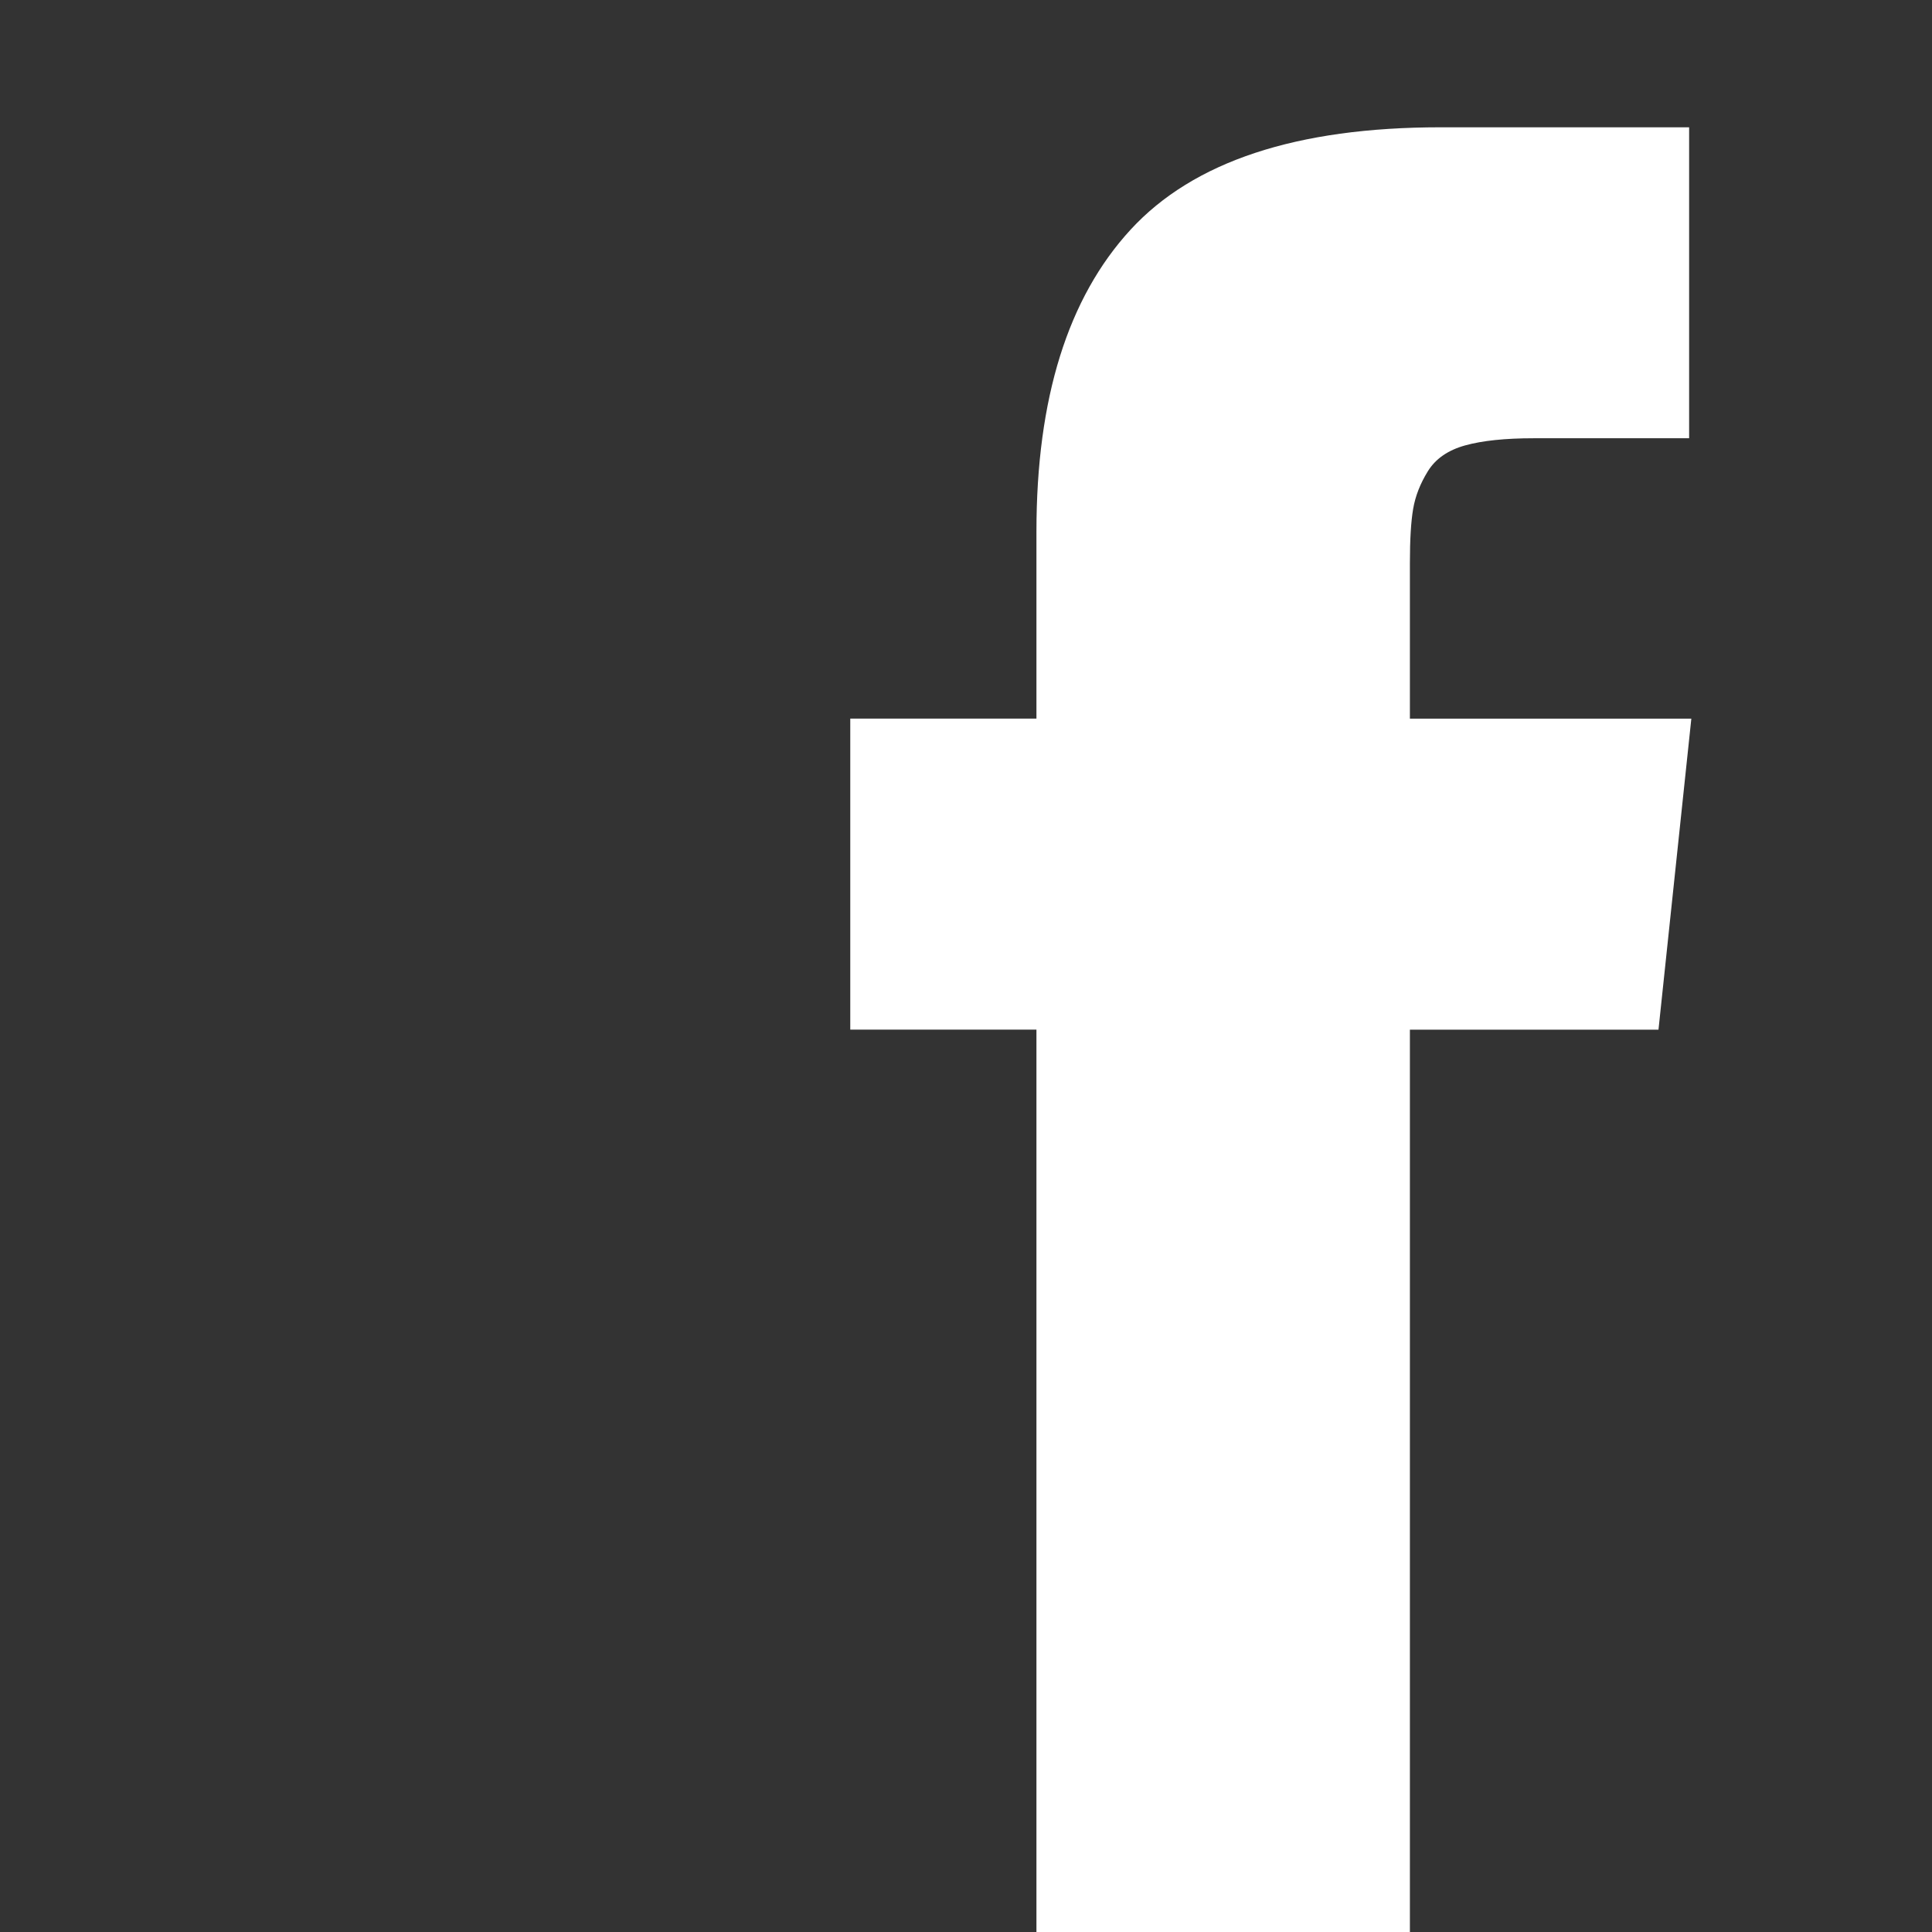
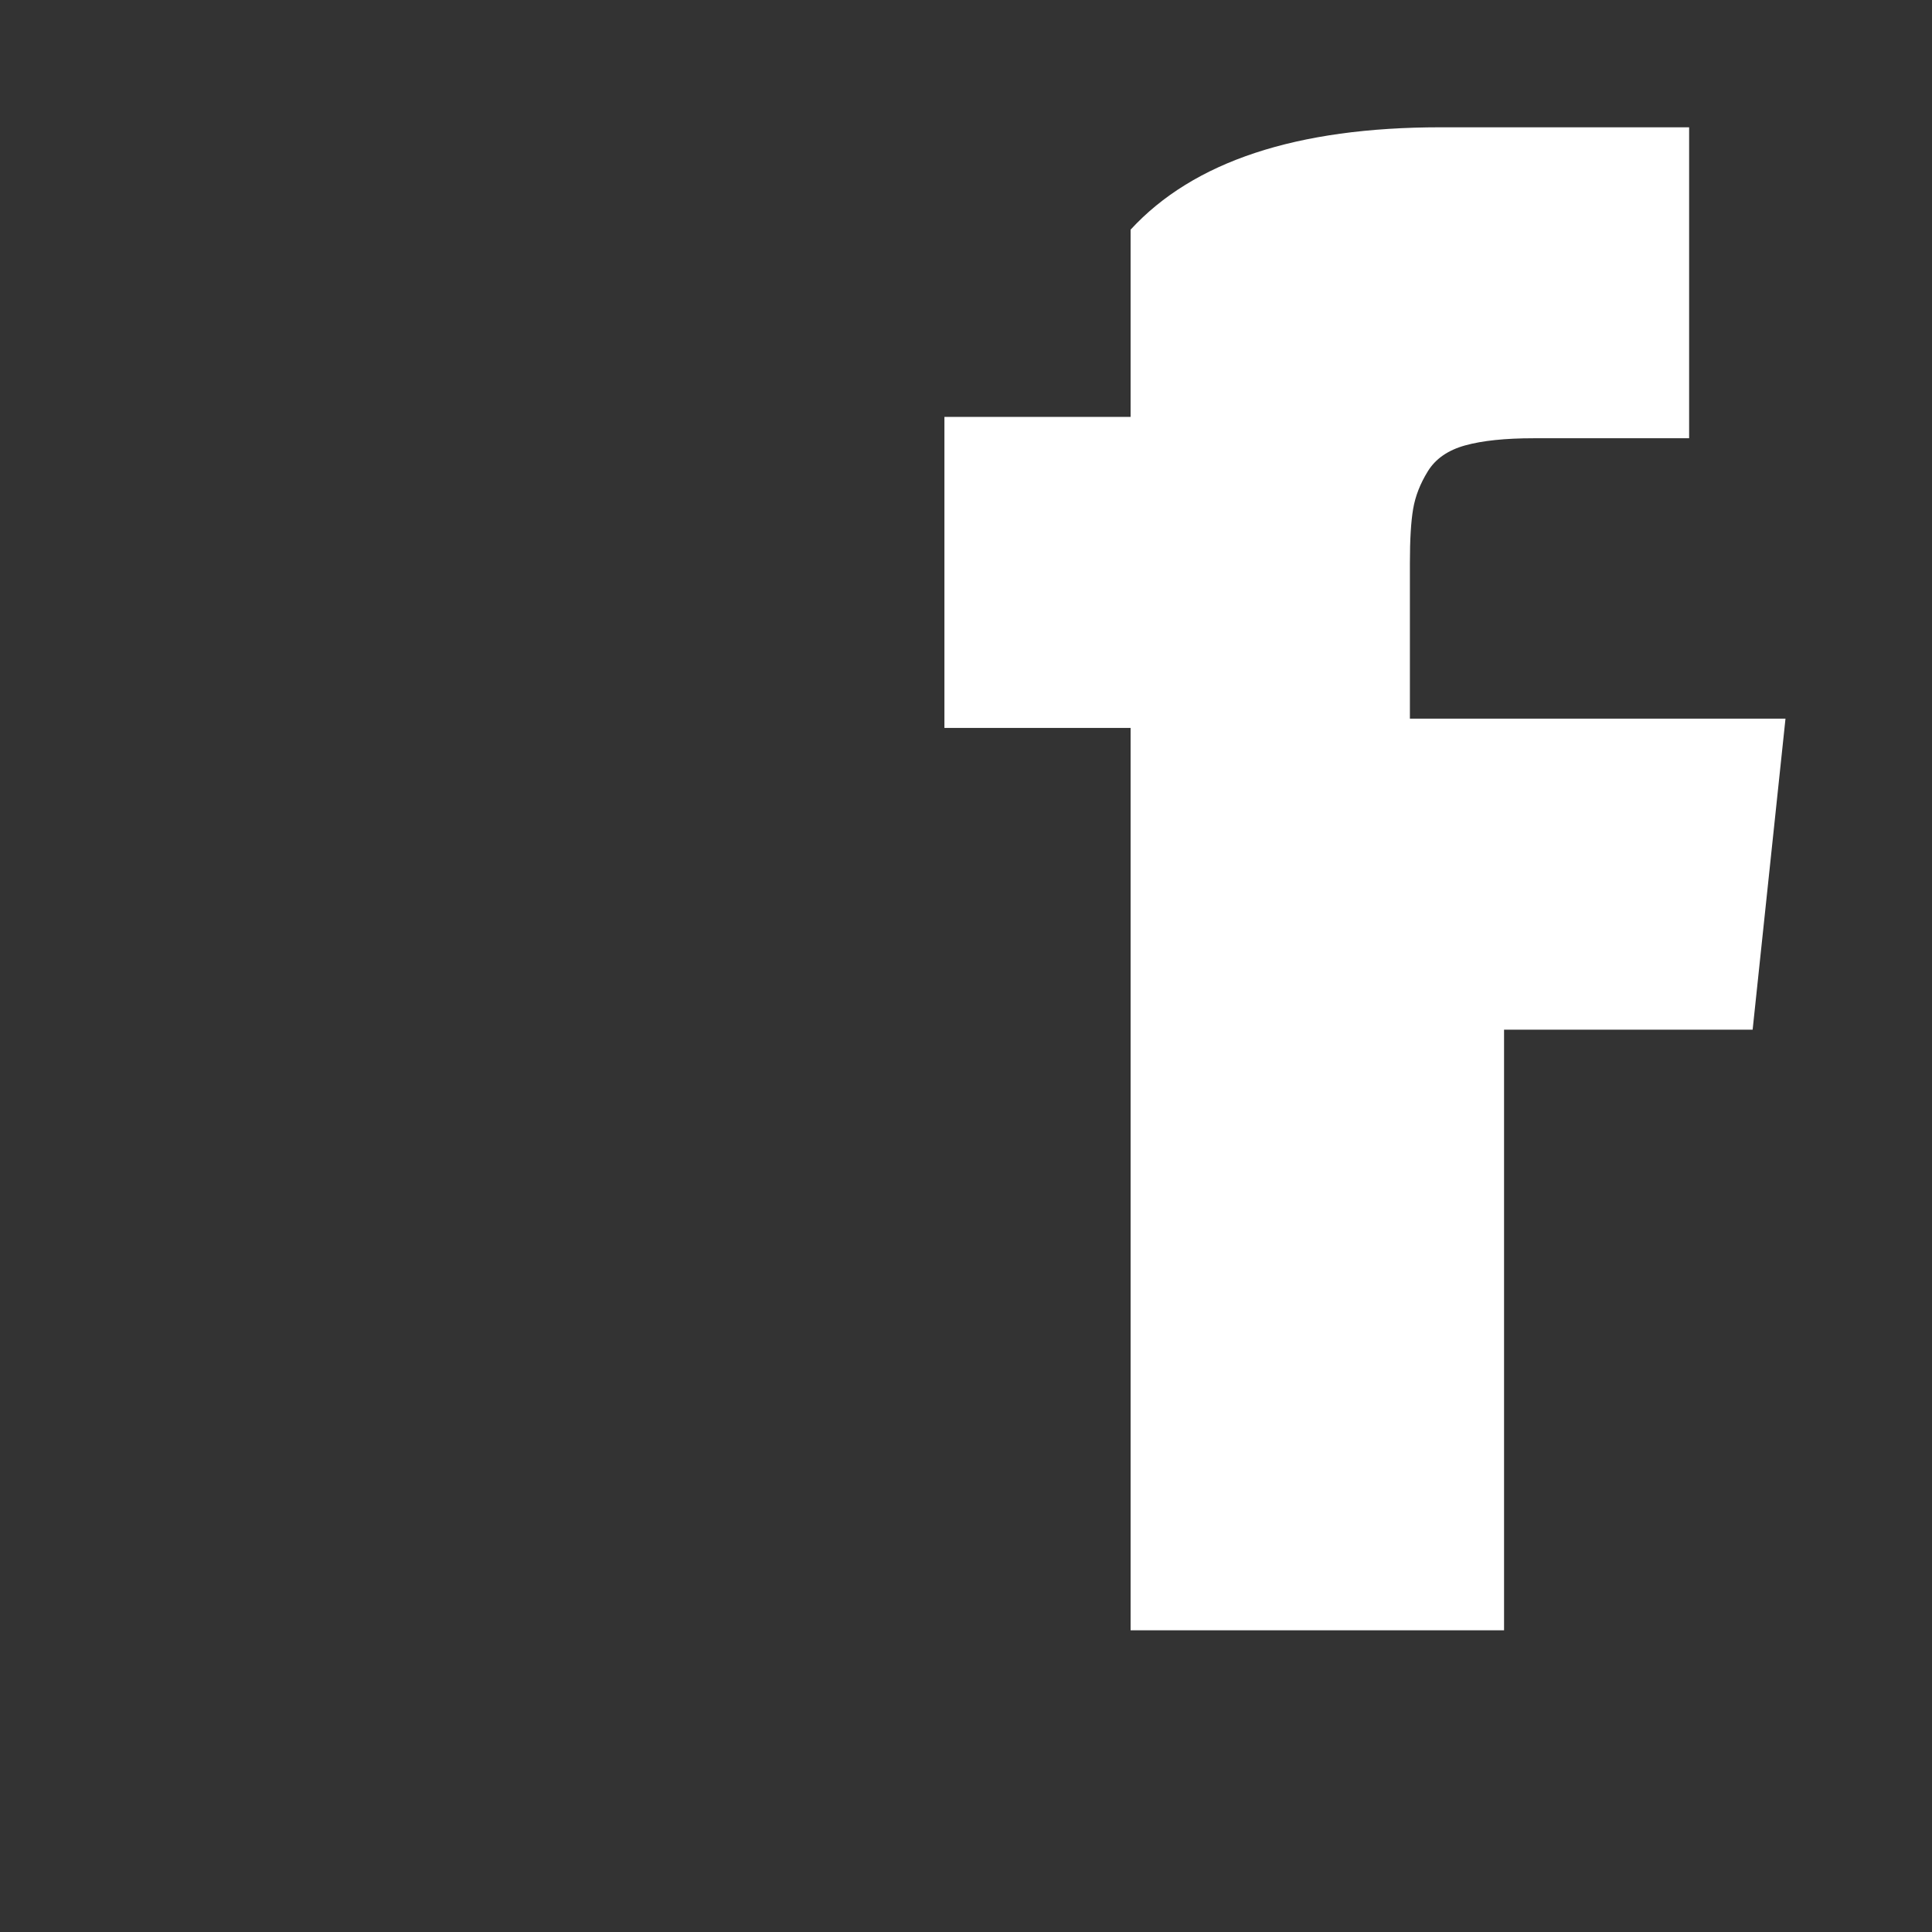
<svg xmlns="http://www.w3.org/2000/svg" version="1.1" id="Capa_1" x="0px" y="0px" viewBox="0 0 470.51 470.51" style="enable-background:new 0 0 470.51 470.51;">
  <rect x="0" y="0" width="470.51" height="470.51" fill="#333333" stroke="none" />
  <style type="text/css">
	.st0{fill:#FFFFFF;}
</style>
  <g>
-     <path class="st0" d="M343.36,175.01v-37.87c0-5.69,0.26-10.09,0.79-13.2c0.53-3.12,1.73-6.18,3.6-9.2&#13;&#10;  c1.87-3.02,4.89-5.11,9.07-6.27c4.18-1.16,9.74-1.74,16.67-1.74h37.87V31h-60.54c-35.03,0-60.19,8.31-75.48,24.93&#13;&#10;  c-15.29,16.63-22.93,41.11-22.93,73.48v45.6h-45.34v75.74h45.34v219.76h90.95V250.76h60.54l8-75.74H343.36z" />
+     <path class="st0" d="M343.36,175.01v-37.87c0-5.69,0.26-10.09,0.79-13.2c0.53-3.12,1.73-6.18,3.6-9.2&#13;&#10;  c1.87-3.02,4.89-5.11,9.07-6.27c4.18-1.16,9.74-1.74,16.67-1.74h37.87V31h-60.54c-35.03,0-60.19,8.31-75.48,24.93&#13;&#10;  v45.6h-45.34v75.74h45.34v219.76h90.95V250.76h60.54l8-75.74H343.36z" />
  </g>
</svg>